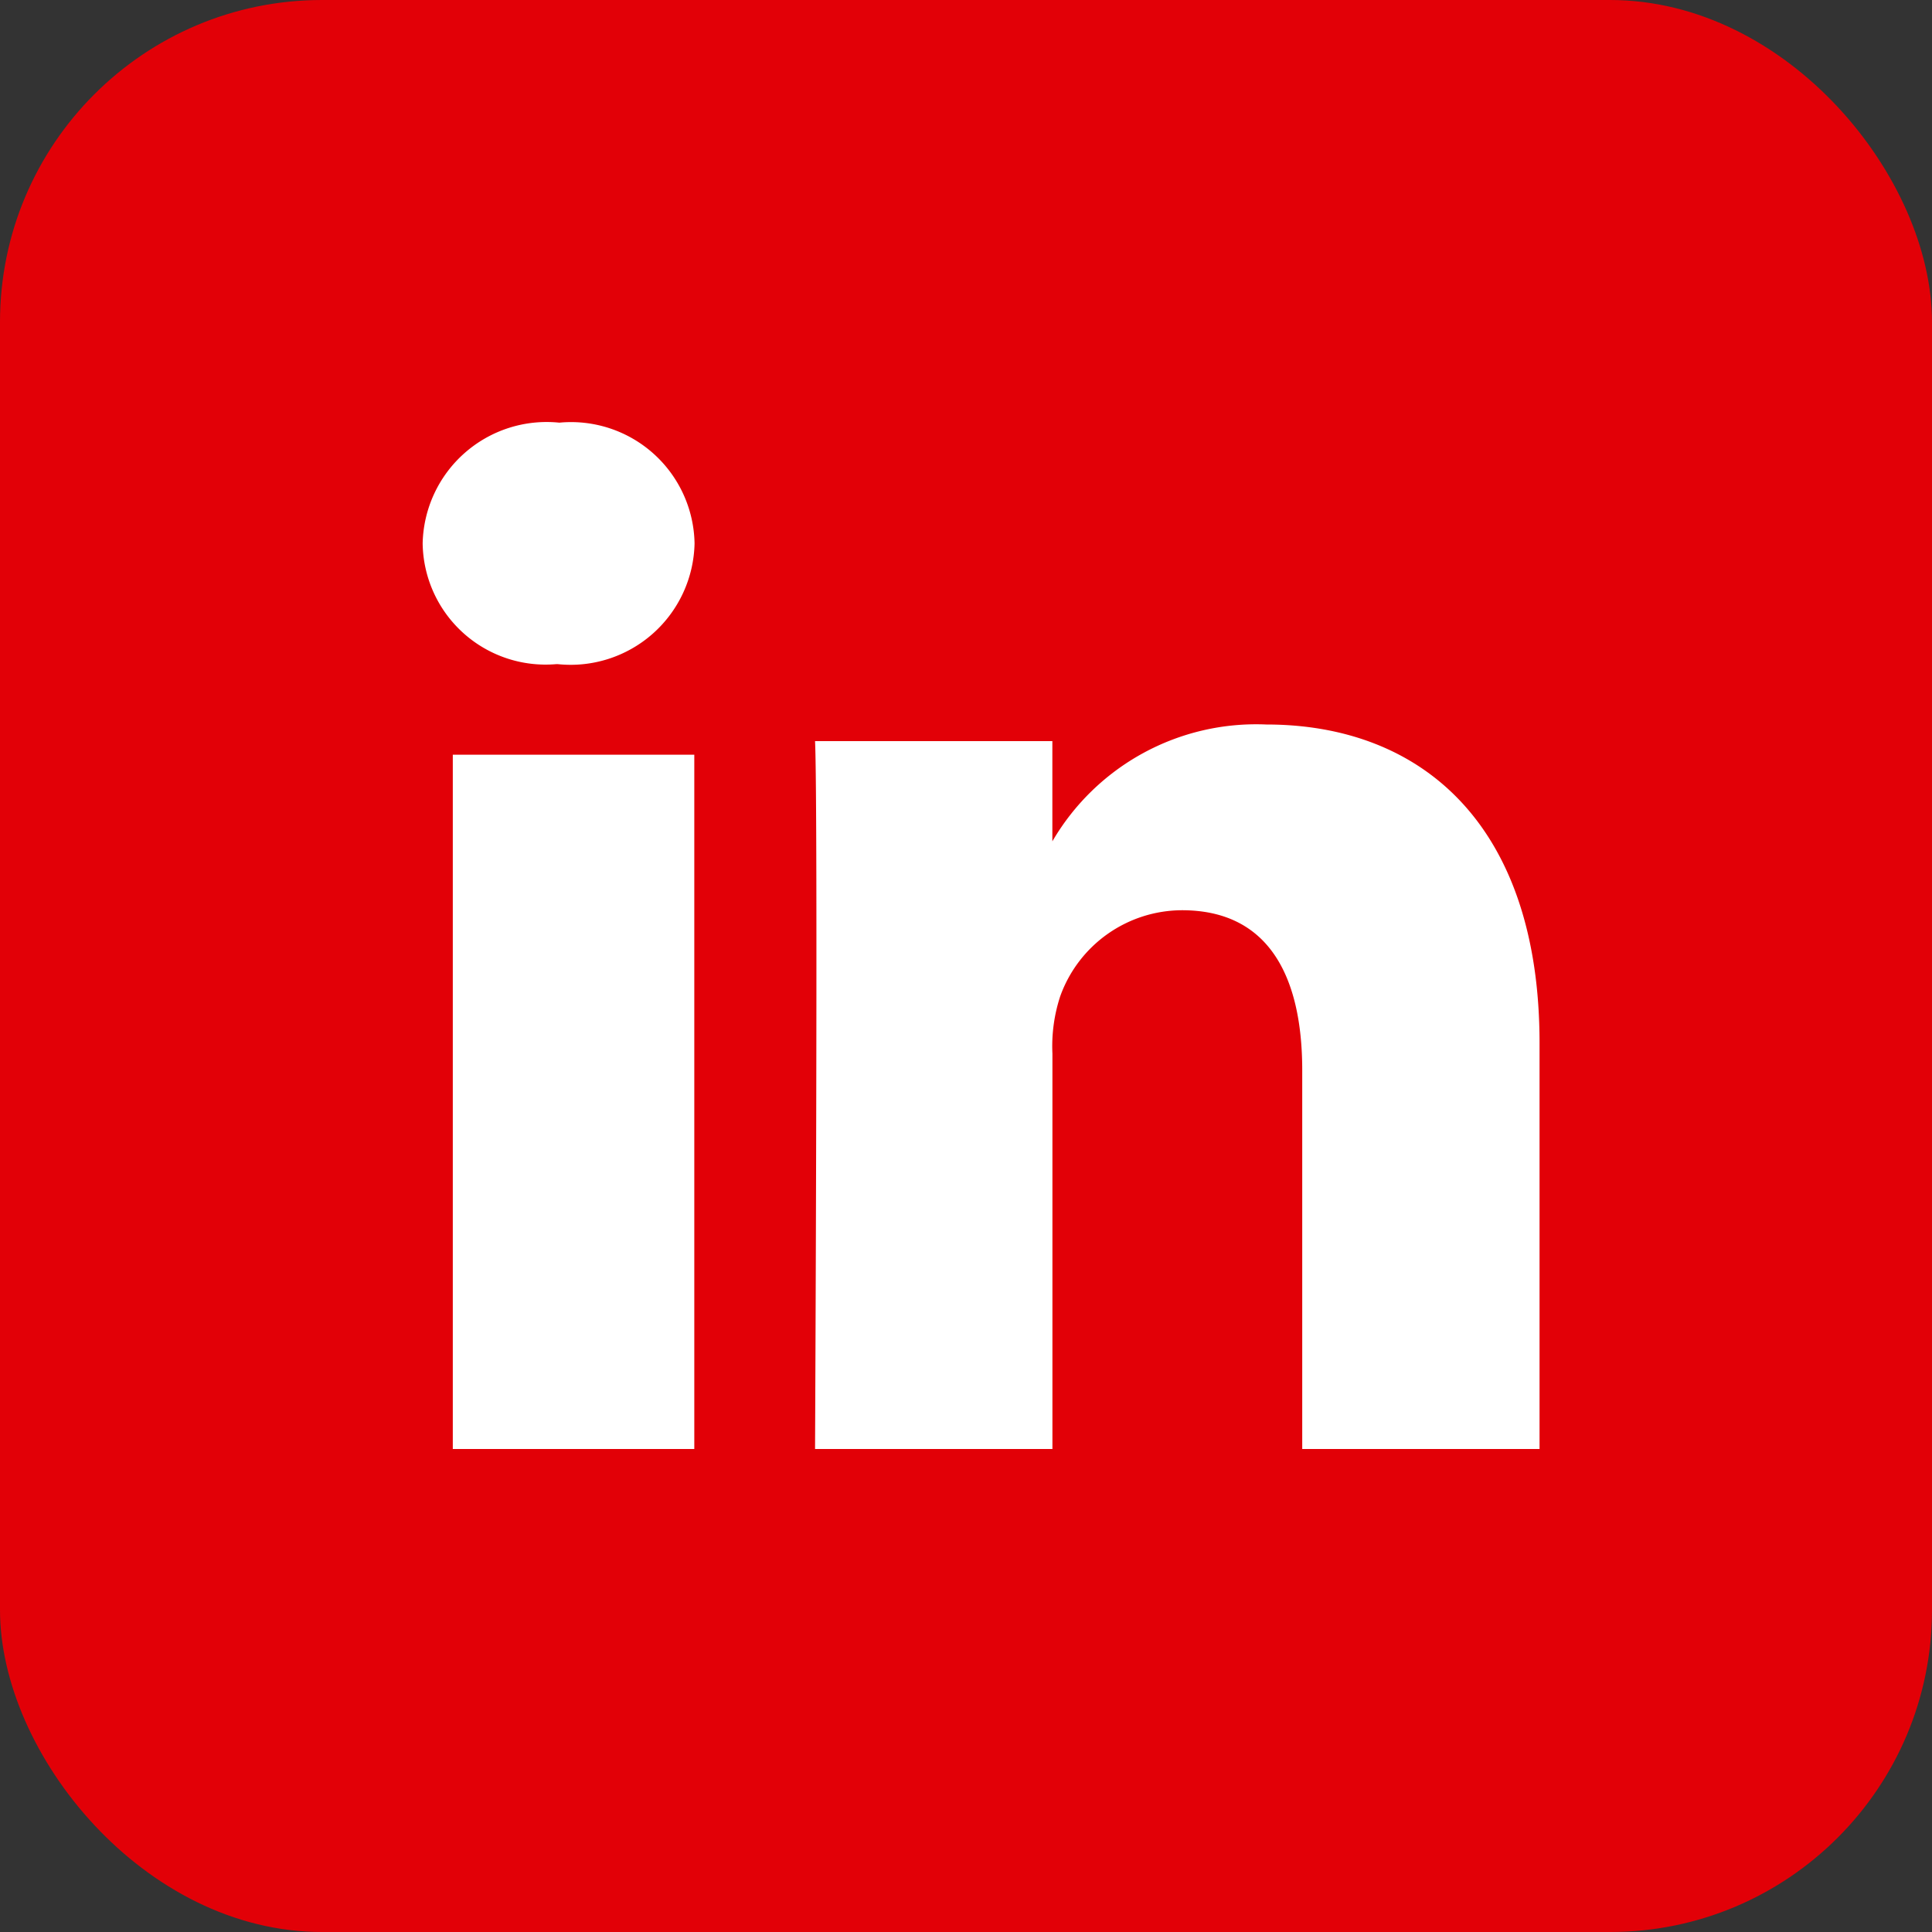
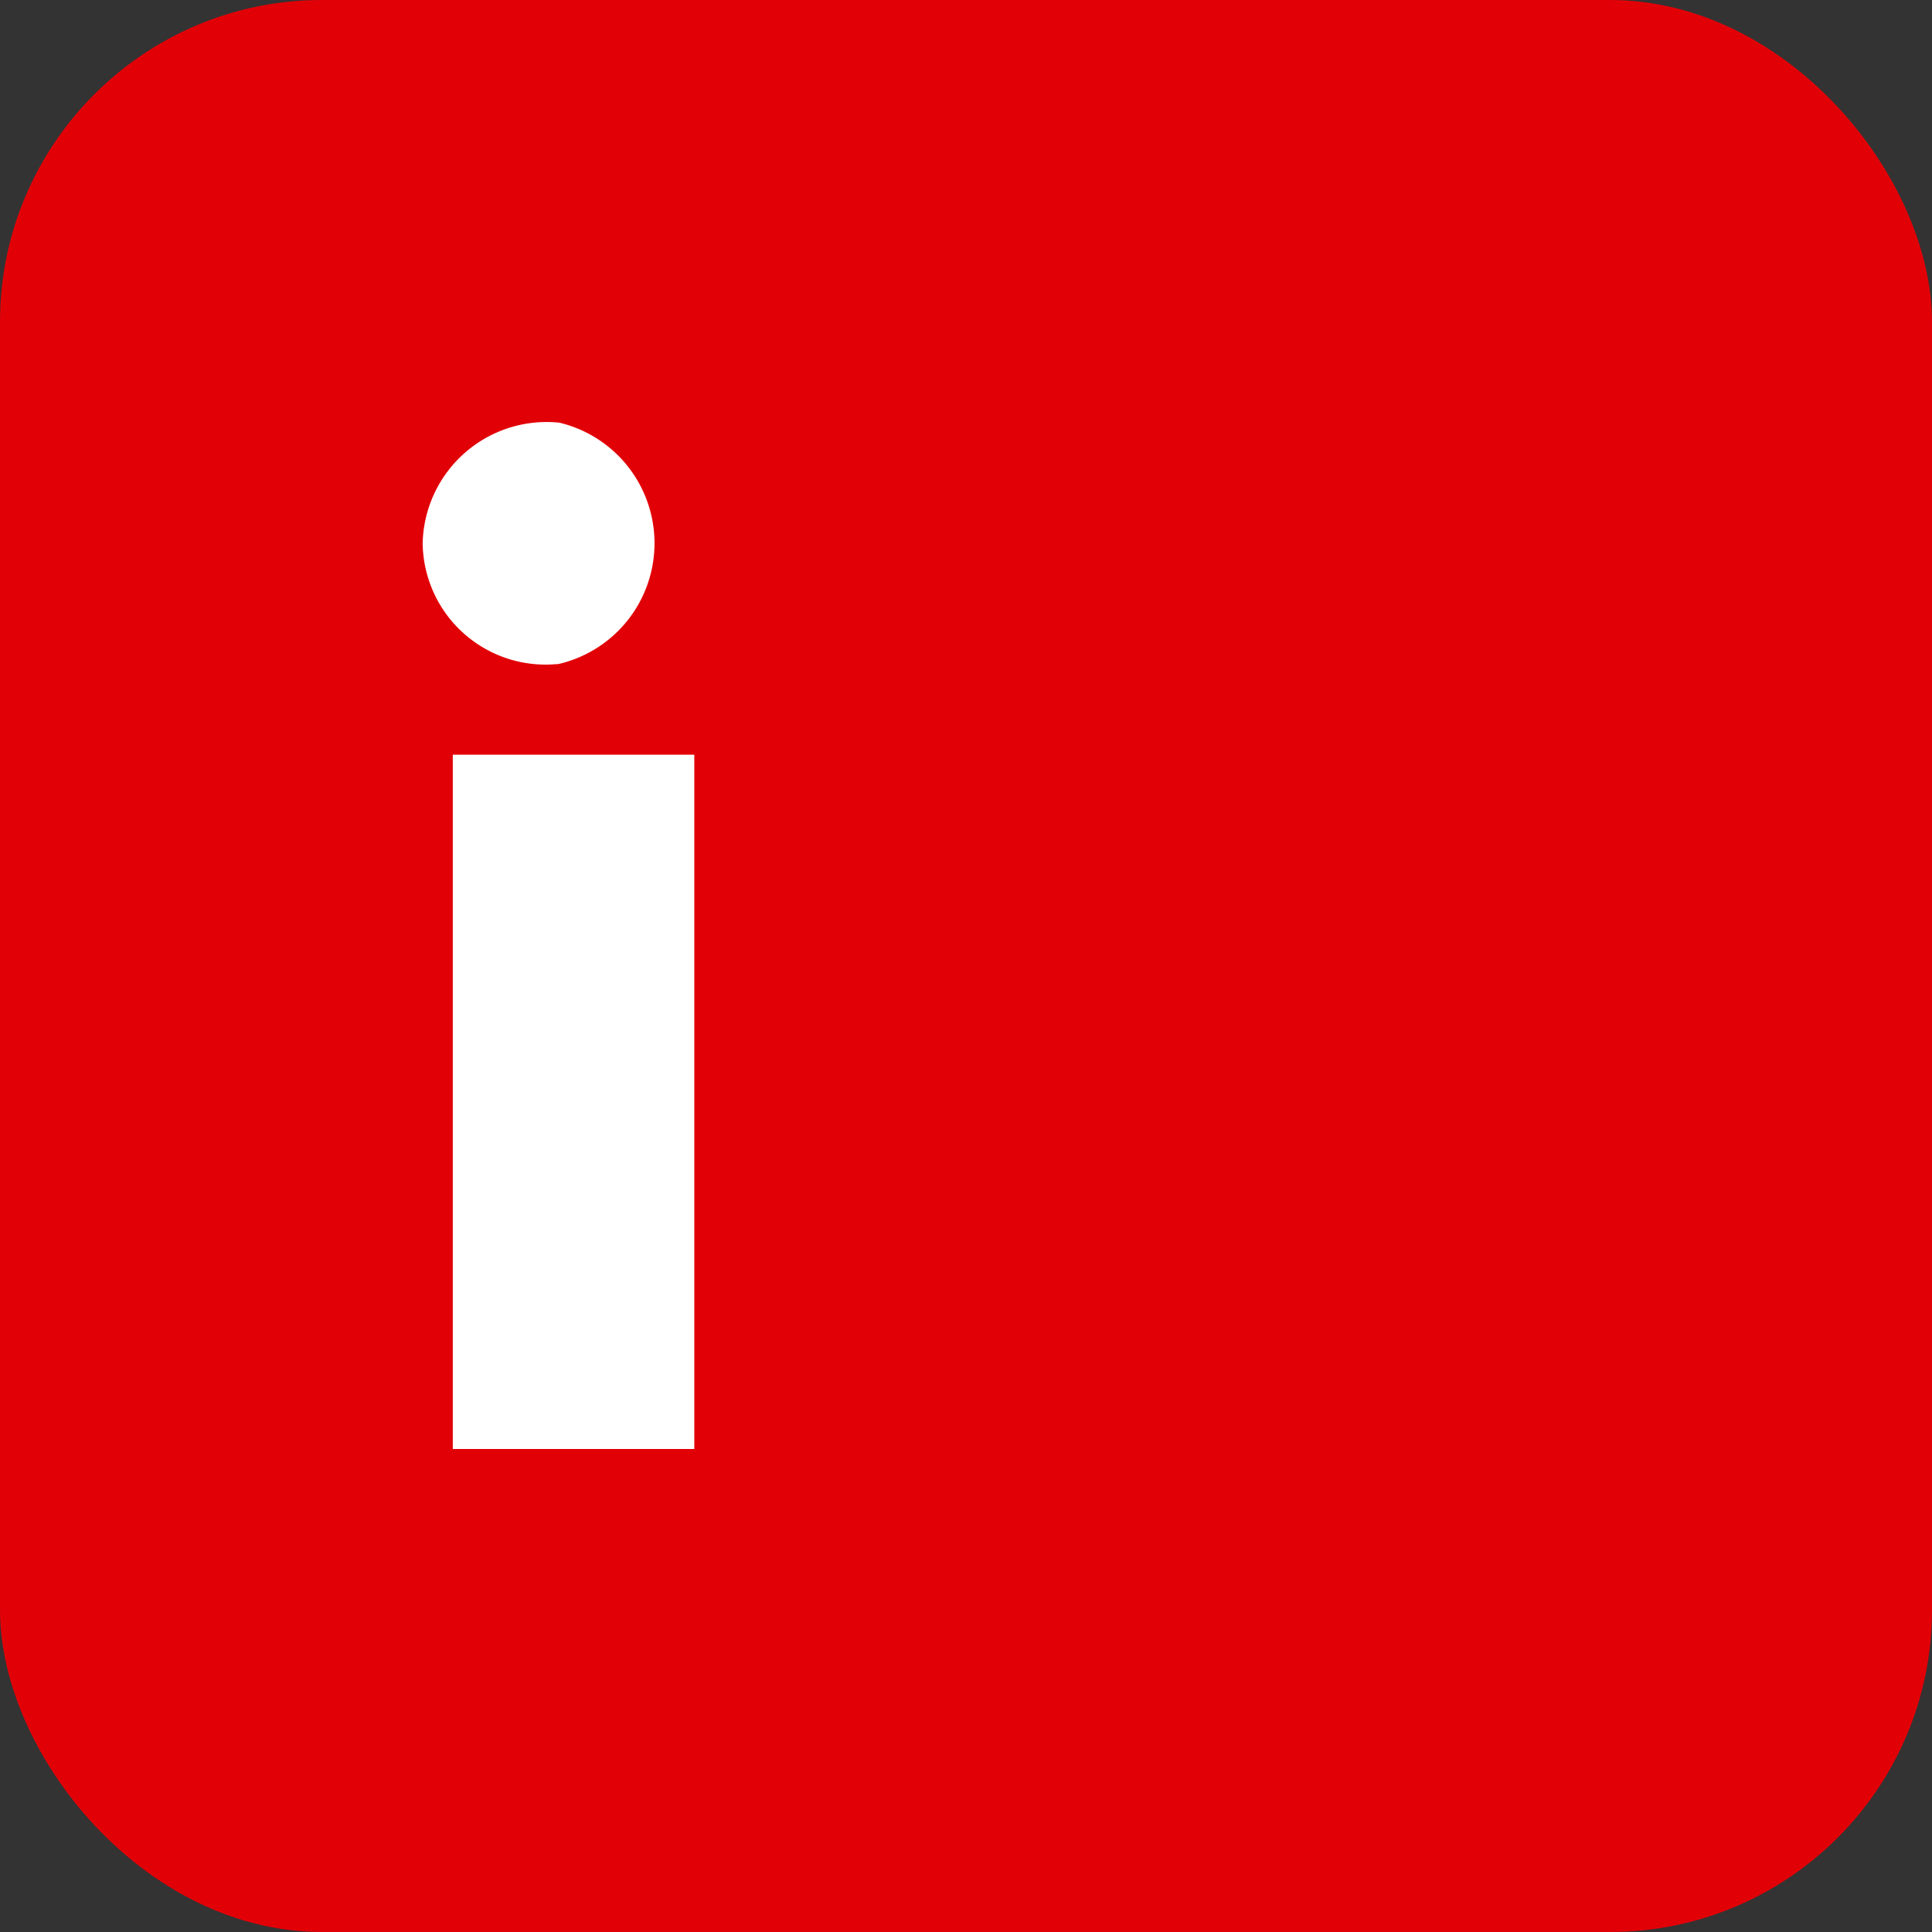
<svg xmlns="http://www.w3.org/2000/svg" width="30" height="30" viewBox="0 0 30 30">
  <rect x="0" y="0" width="30" height="30" fill="#333333" stroke="none" />
  <g id="Group_20" data-name="Group 20" transform="translate(-342 -523)">
    <rect id="Rectangle_24" data-name="Rectangle 24" width="30" height="30" rx="5" transform="translate(342 523)" fill="#e20007" />
    <path id="Path" d="M3.75,10.781H0V0H3.75Z" transform="translate(349.031 534.719)" fill="#fff" />
-     <path id="Path-2" data-name="Path" d="M2.1,3.75H2.072A1.909,1.909,0,0,1,0,1.875,1.926,1.926,0,0,1,2.122,0a1.918,1.918,0,0,1,2.1,1.875A1.925,1.925,0,0,1,2.1,3.75Z" transform="translate(348.563 529.563)" fill="#fff" />
-     <path id="Path-3" data-name="Path" d="M11.25,11.25H7.565V5.37c0-1.478-.534-2.486-1.867-2.486A2.016,2.016,0,0,0,3.807,4.22a2.482,2.482,0,0,0-.121.892V11.25H0S.048,1.289,0,.258H3.685V1.814A3.664,3.664,0,0,1,7.007,0C9.432,0,11.25,1.571,11.25,4.947Z" transform="translate(354.656 534.25)" fill="#fff" />
+     <path id="Path-2" data-name="Path" d="M2.1,3.75H2.072A1.909,1.909,0,0,1,0,1.875,1.926,1.926,0,0,1,2.122,0A1.925,1.925,0,0,1,2.1,3.75Z" transform="translate(348.563 529.563)" fill="#fff" />
  </g>
</svg>